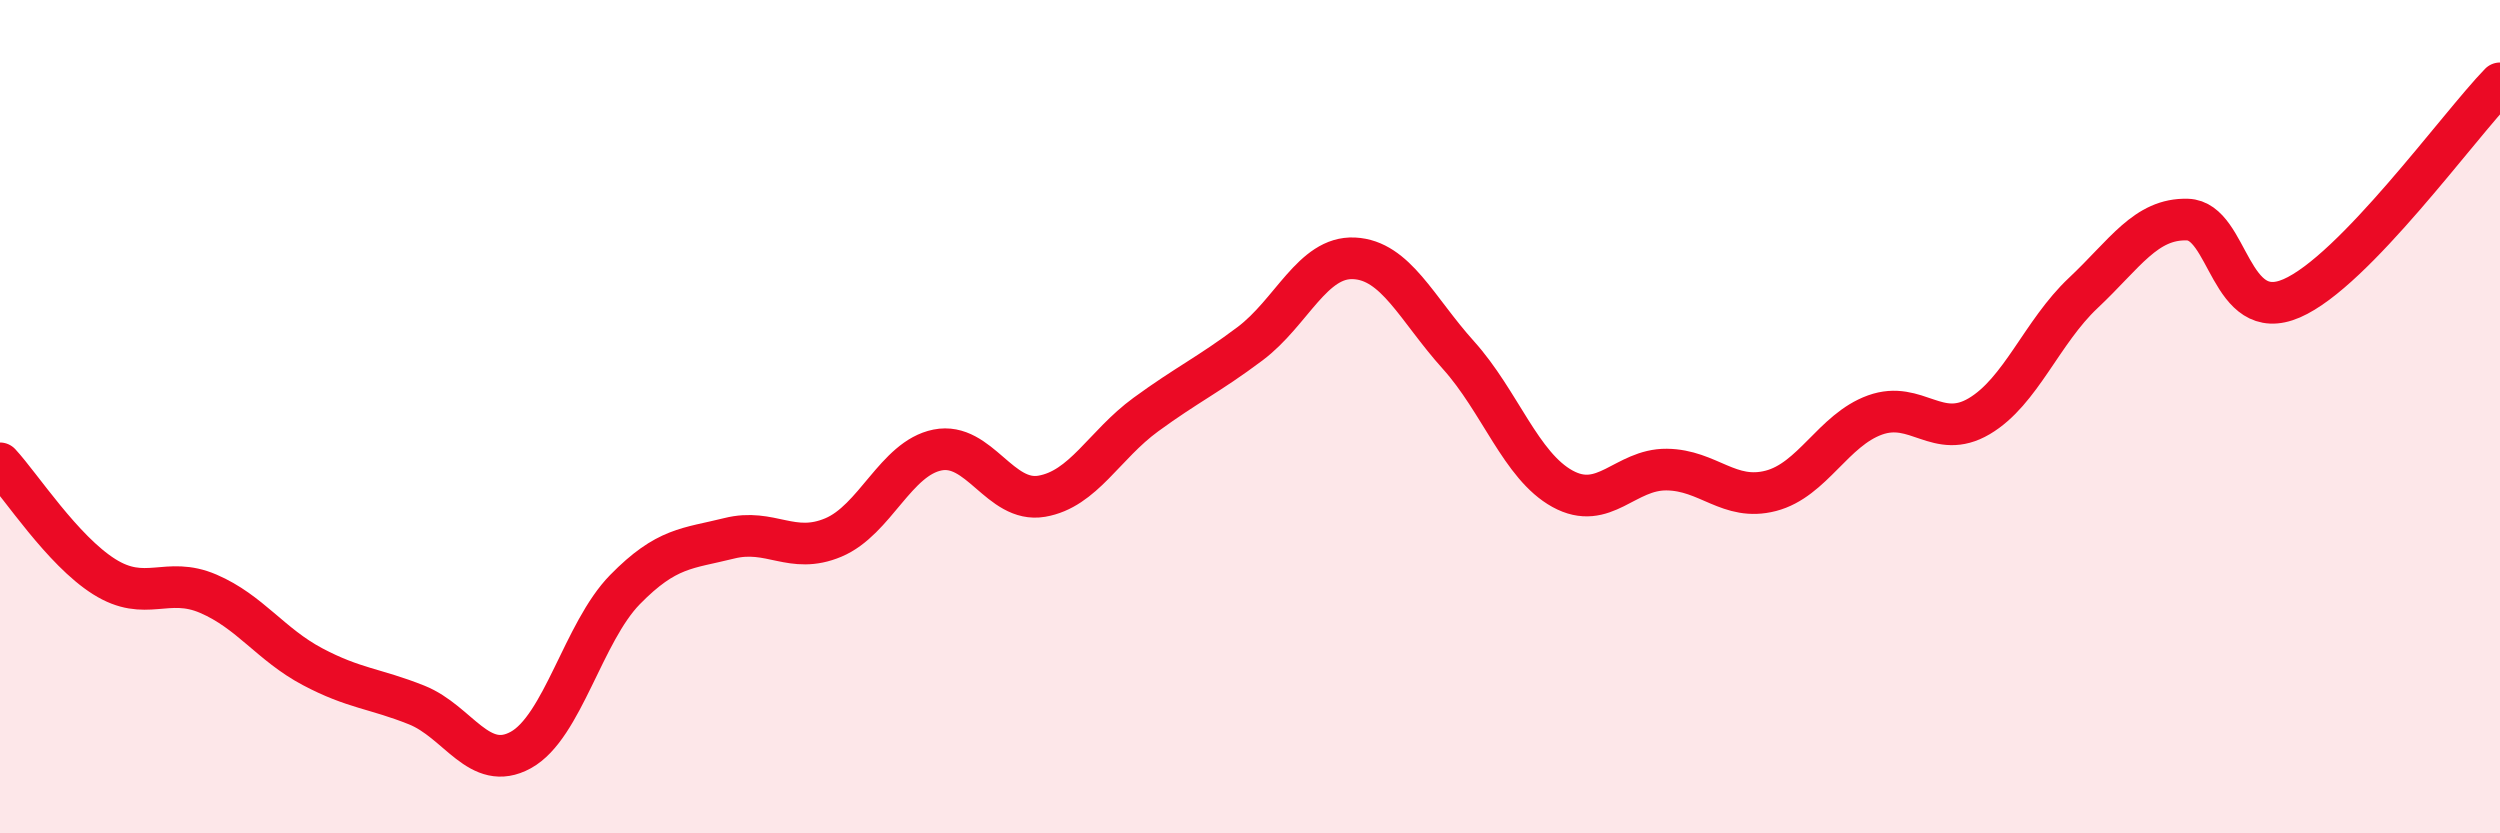
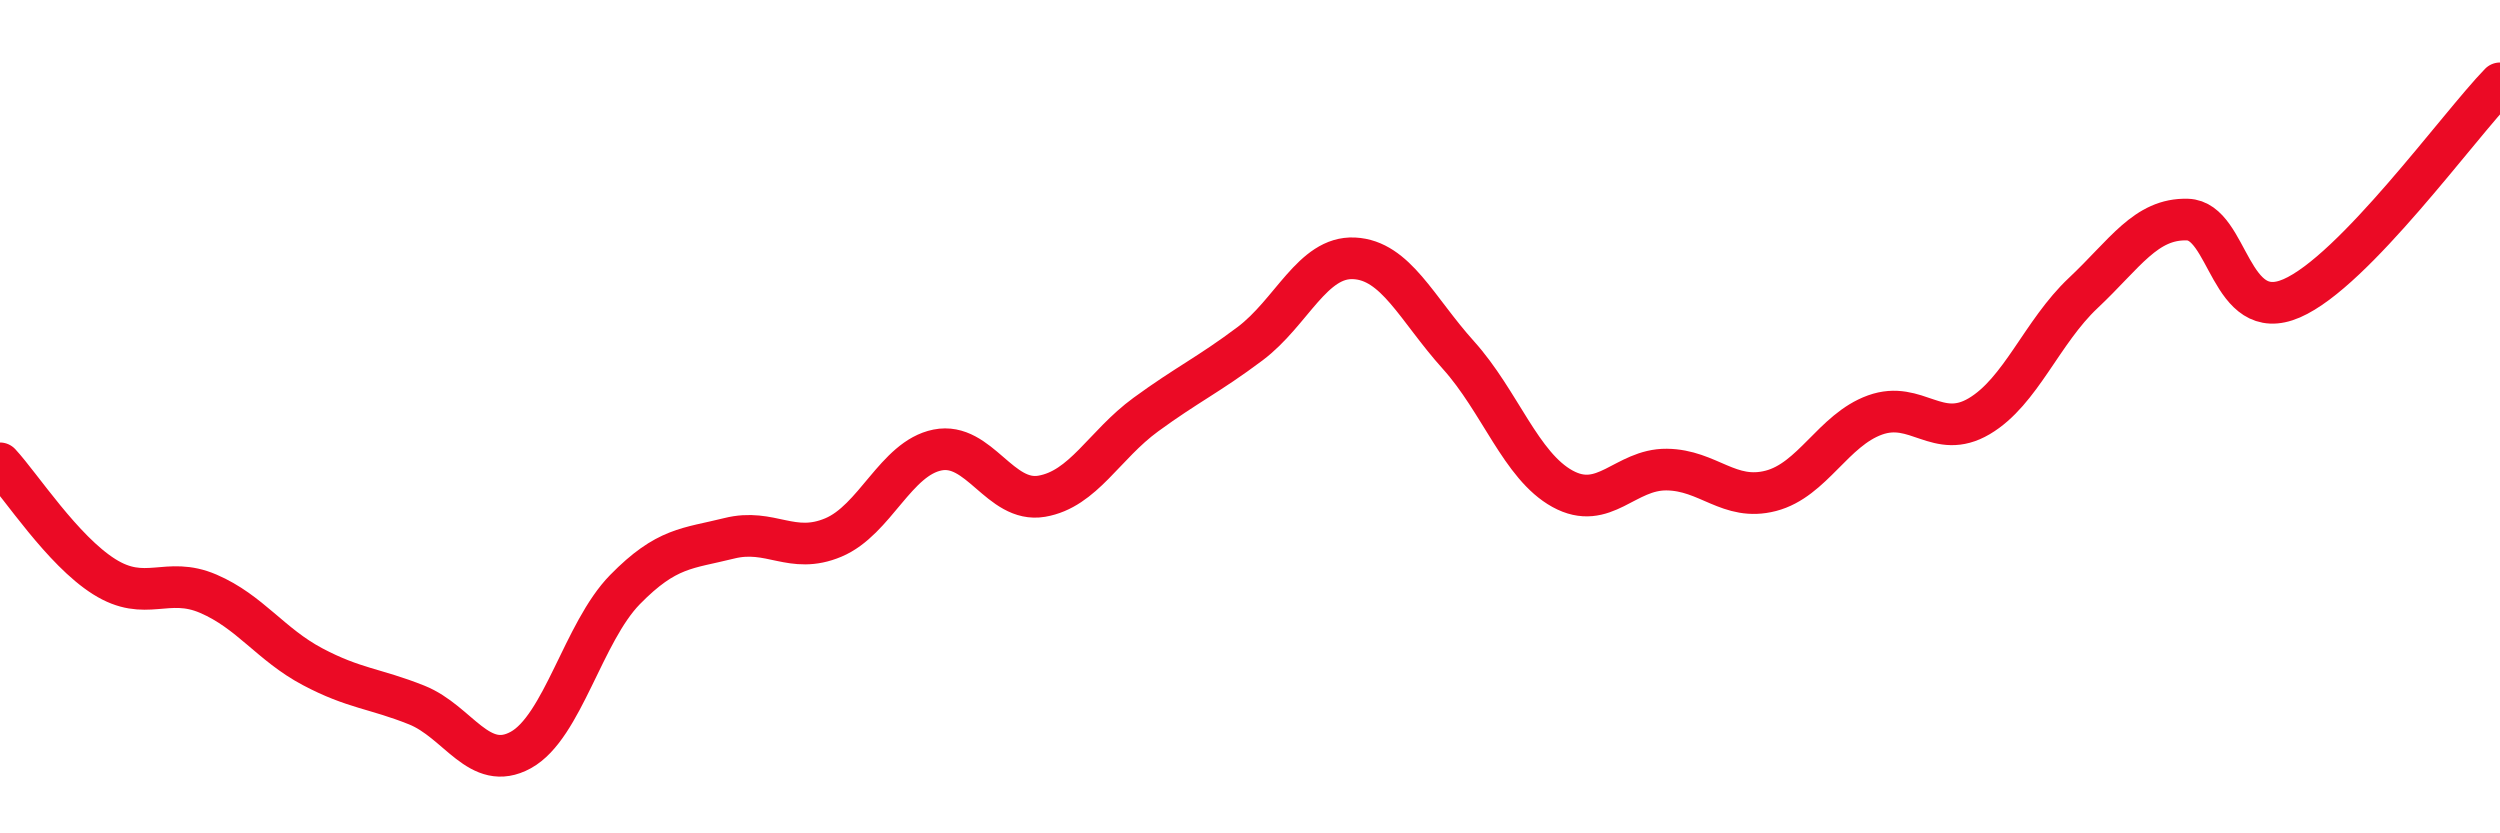
<svg xmlns="http://www.w3.org/2000/svg" width="60" height="20" viewBox="0 0 60 20">
-   <path d="M 0,11.12 C 0.5,11.66 1.5,13.21 2.5,13.84 C 3.5,14.47 4,13.82 5,14.25 C 6,14.68 6.5,15.47 7.5,16 C 8.5,16.53 9,16.52 10,16.92 C 11,17.32 11.5,18.55 12.5,18 C 13.5,17.45 14,15.17 15,14.15 C 16,13.13 16.5,13.17 17.5,12.92 C 18.5,12.67 19,13.32 20,12.9 C 21,12.48 21.5,11 22.5,10.8 C 23.5,10.6 24,12.08 25,11.91 C 26,11.74 26.5,10.68 27.5,9.95 C 28.5,9.22 29,9 30,8.25 C 31,7.5 31.5,6.15 32.5,6.2 C 33.5,6.25 34,7.41 35,8.52 C 36,9.63 36.5,11.18 37.5,11.73 C 38.5,12.28 39,11.26 40,11.27 C 41,11.28 41.5,12.04 42.5,11.78 C 43.5,11.52 44,10.32 45,9.96 C 46,9.6 46.5,10.58 47.5,9.99 C 48.5,9.4 49,7.97 50,7.03 C 51,6.09 51.5,5.24 52.5,5.27 C 53.5,5.3 53.5,7.81 55,7.16 C 56.5,6.51 59,3.03 60,2L60 20L0 20Z" fill="#EB0A25" opacity="0.1" stroke-linecap="round" stroke-linejoin="round" />
  <path d="M 0,11.12 C 0.5,11.66 1.5,13.21 2.5,13.84 C 3.5,14.47 4,13.82 5,14.25 C 6,14.68 6.5,15.47 7.5,16 C 8.5,16.53 9,16.52 10,16.92 C 11,17.32 11.5,18.55 12.5,18 C 13.5,17.45 14,15.17 15,14.15 C 16,13.13 16.5,13.17 17.5,12.92 C 18.5,12.67 19,13.32 20,12.9 C 21,12.48 21.5,11 22.5,10.8 C 23.5,10.6 24,12.08 25,11.91 C 26,11.74 26.5,10.68 27.5,9.95 C 28.5,9.22 29,9 30,8.25 C 31,7.5 31.5,6.15 32.5,6.2 C 33.5,6.25 34,7.41 35,8.52 C 36,9.63 36.5,11.18 37.5,11.73 C 38.5,12.28 39,11.26 40,11.27 C 41,11.28 41.5,12.04 42.5,11.78 C 43.5,11.52 44,10.32 45,9.96 C 46,9.6 46.5,10.58 47.5,9.99 C 48.5,9.4 49,7.97 50,7.03 C 51,6.09 51.5,5.24 52.5,5.27 C 53.5,5.3 53.5,7.81 55,7.16 C 56.5,6.51 59,3.03 60,2" stroke="#EB0A25" stroke-width="1" fill="none" stroke-linecap="round" stroke-linejoin="round" />
</svg>